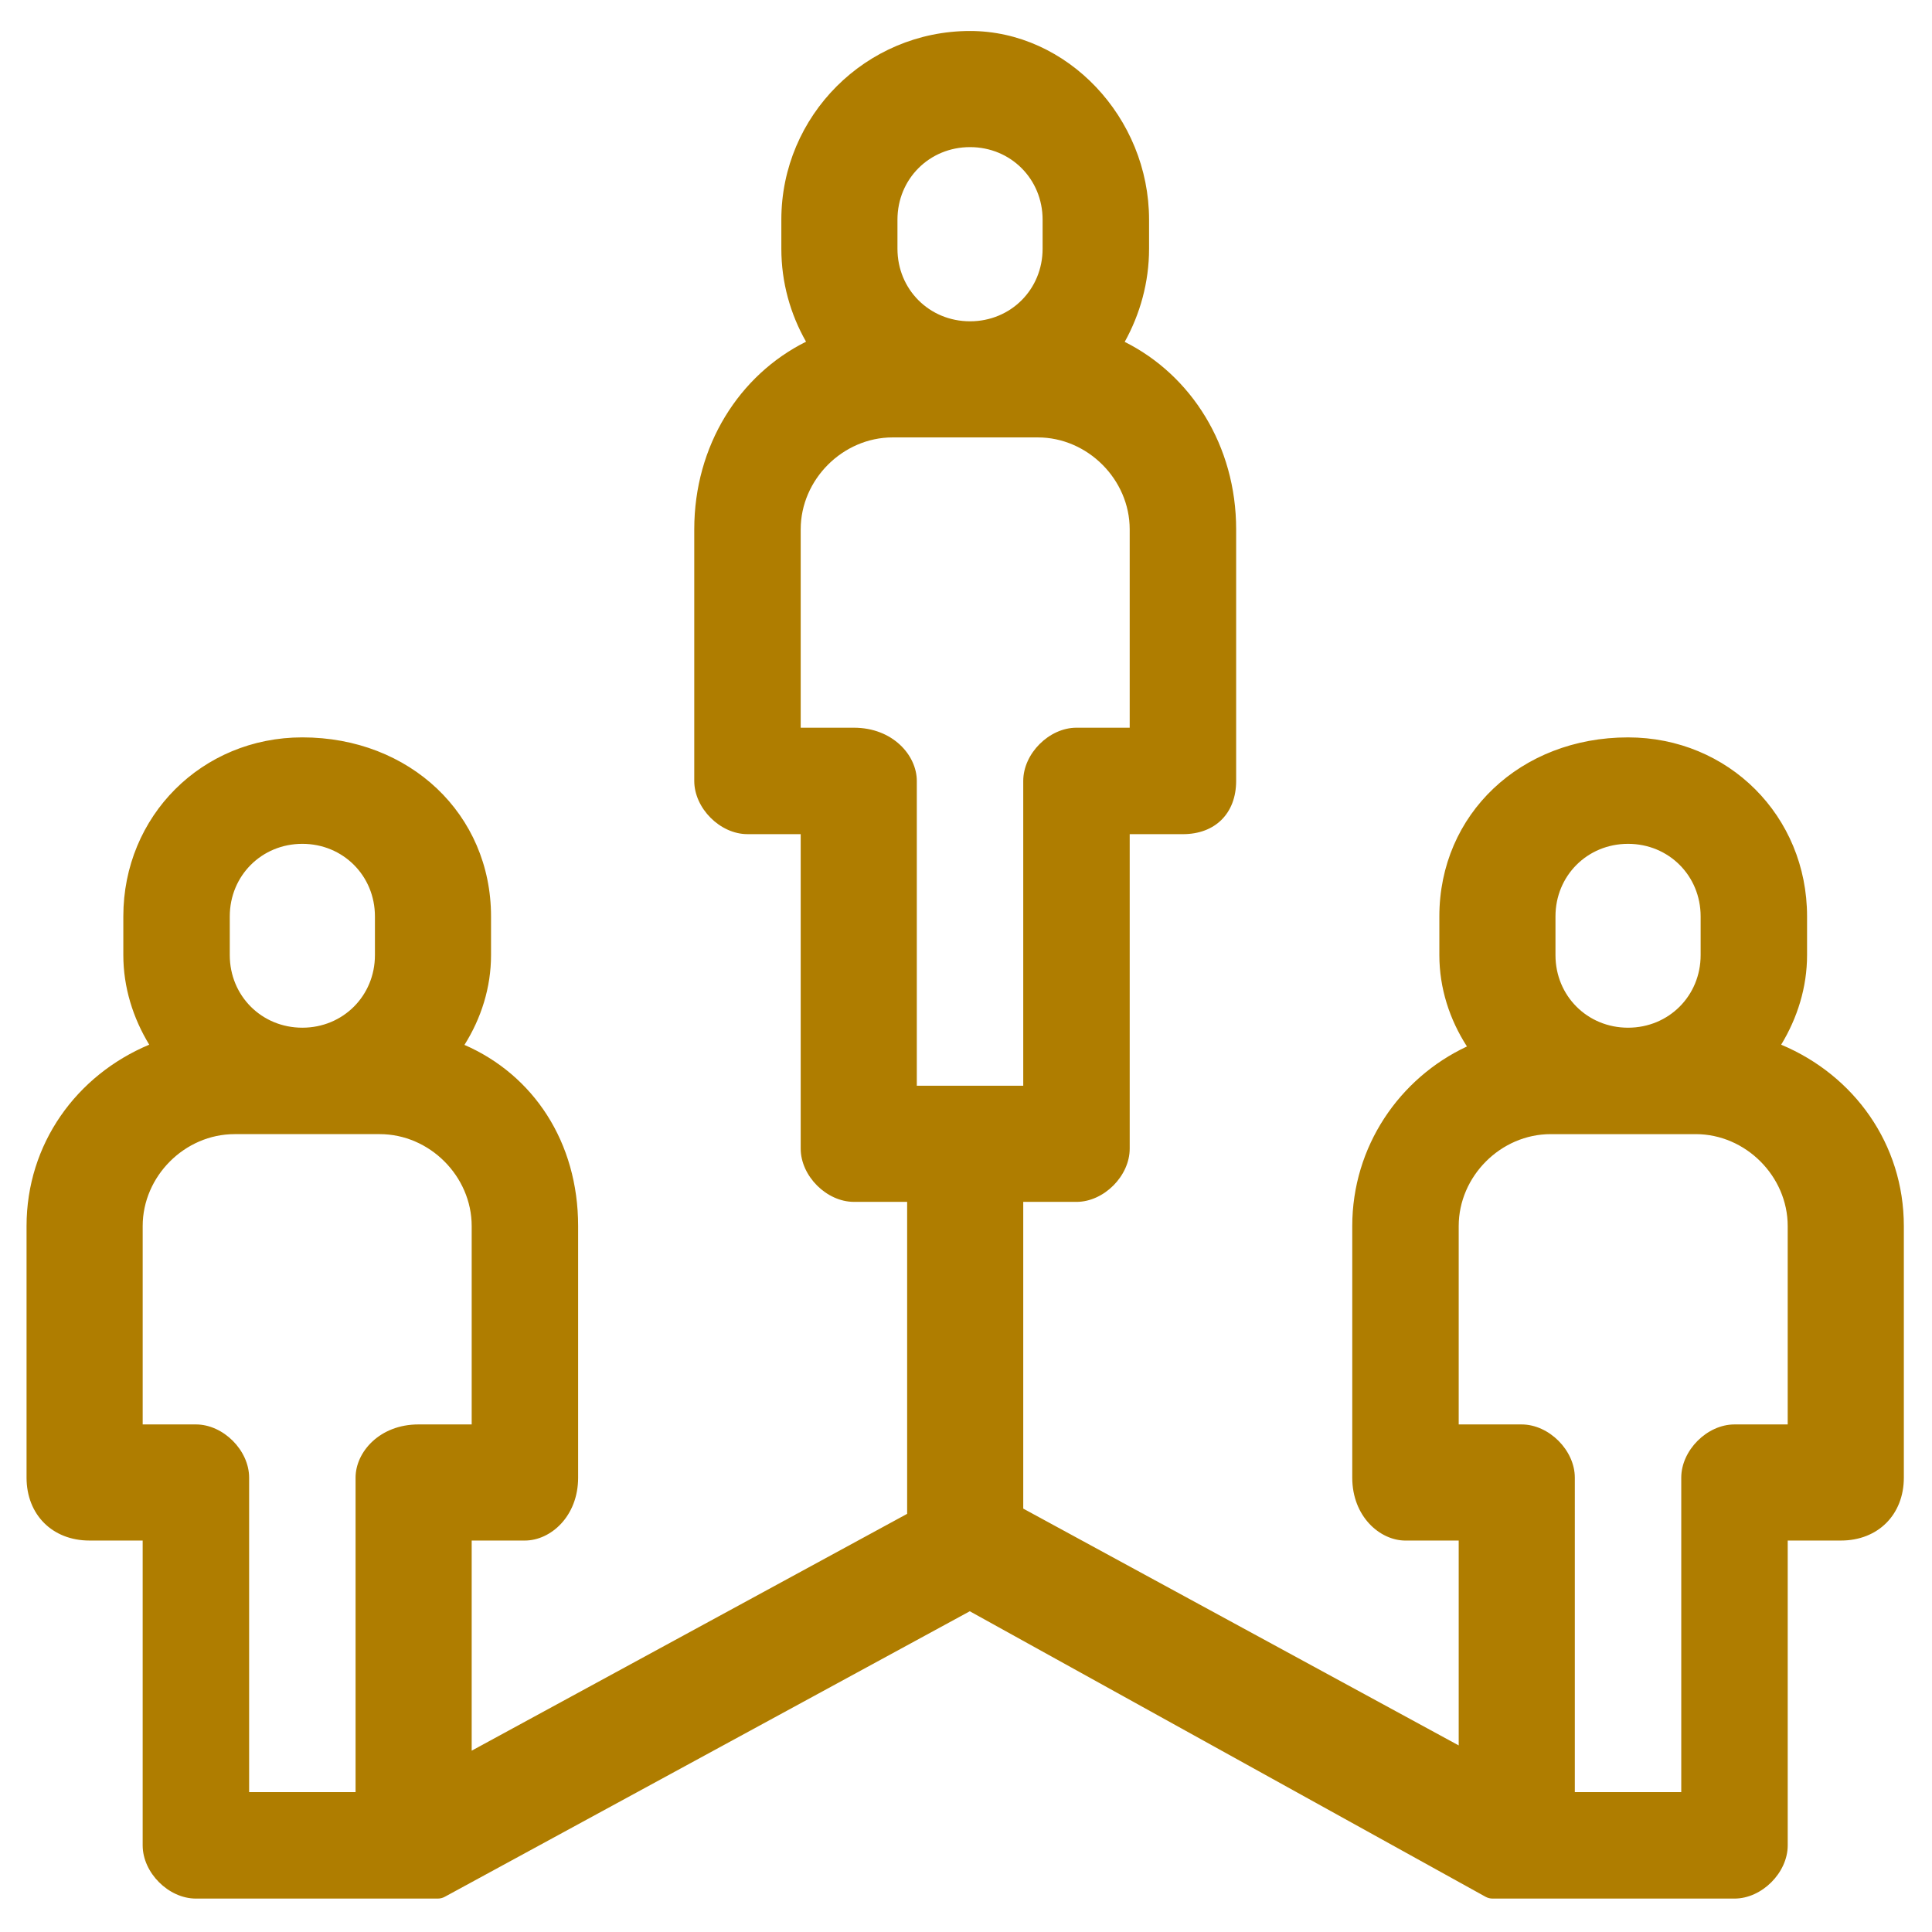
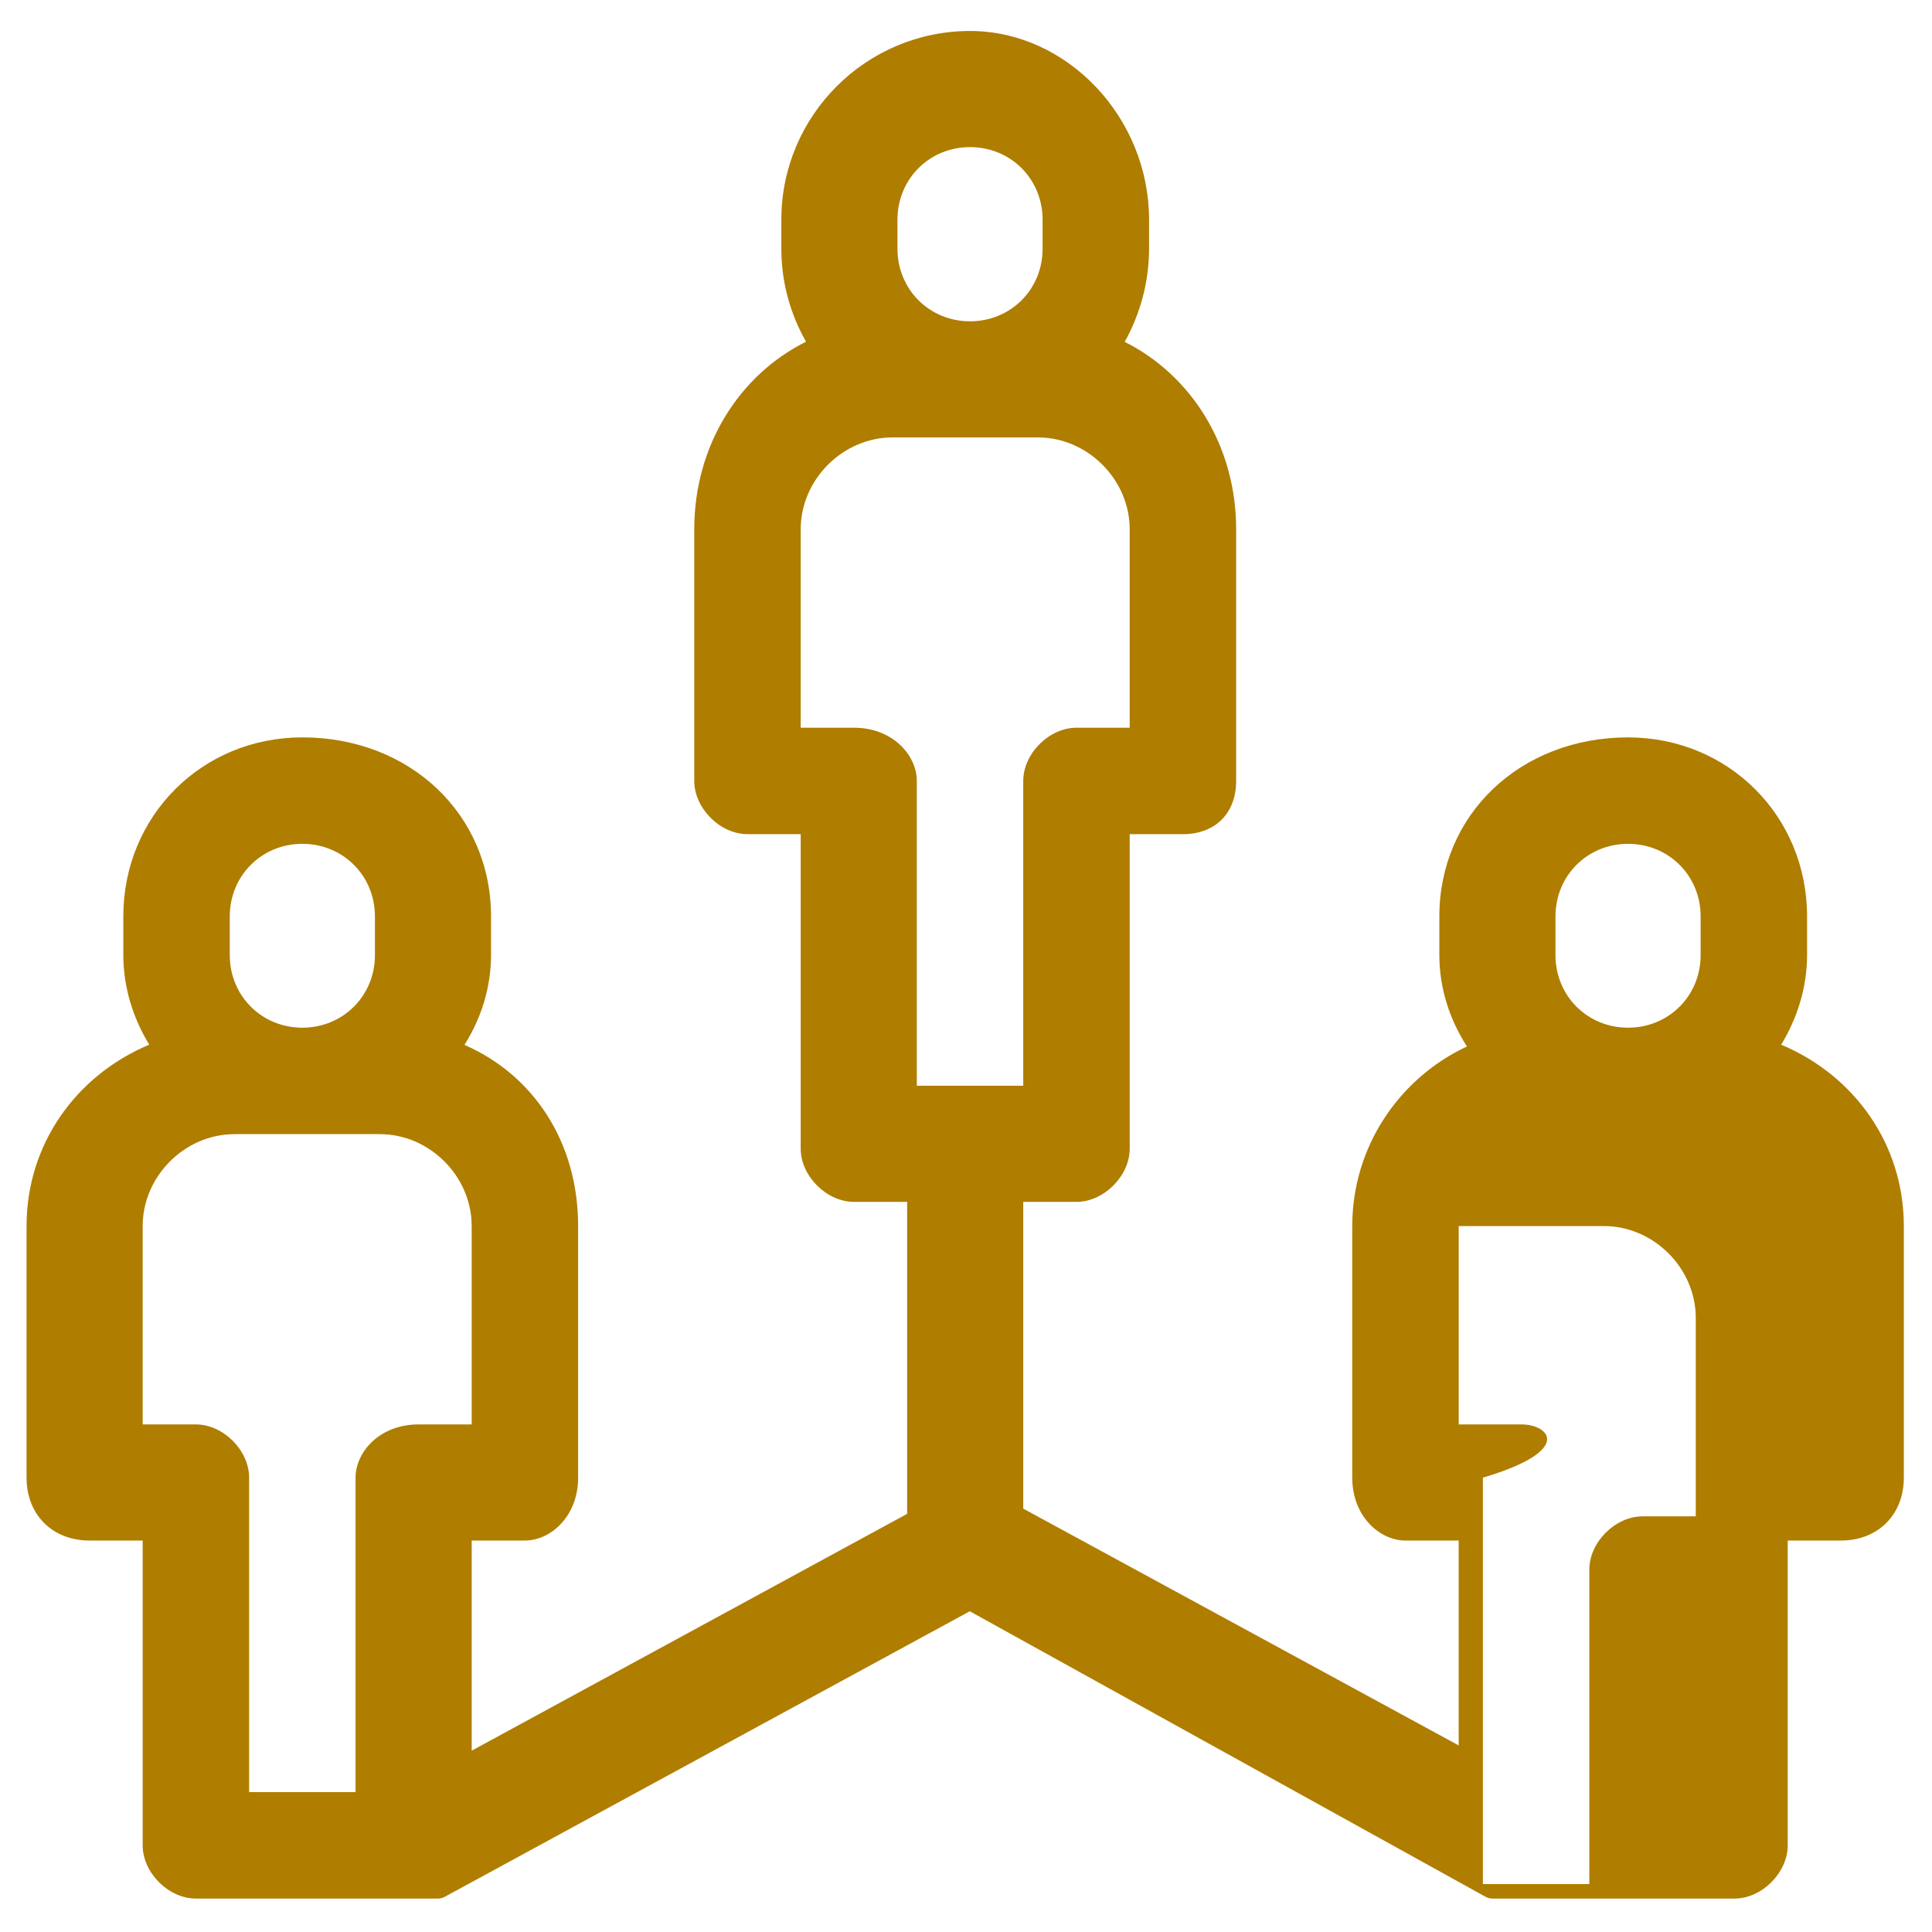
<svg xmlns="http://www.w3.org/2000/svg" version="1.0" id="圖層_1" x="0px" y="0px" width="300px" height="300px" viewBox="0 0 300 300" enable-background="new 0 0 300 300" xml:space="preserve">
-   <path fill="#AF7D00" d="M276.578,162.22c2.522-4.151,4.022-8.92,4.022-13.91v-6.01c0-15.587-12.21-27.798-27.798-27.798  c-16.705,0-29.3,11.949-29.3,27.798v6.01c0,5.145,1.592,9.999,4.285,14.185c-10.502,4.913-17.809,15.551-17.809,27.889v39.067  c0,6.032,4.29,9.767,8.265,9.767h8.264v31.81l-67.617-36.771v-47.629h8.266c4.247,0,8.264-4.017,8.264-8.265v-48.834h8.265  c5.02,0,8.264-3.244,8.264-8.264V82.196c0-13-6.985-23.945-17.306-29.109c2.386-4.3,3.783-9.243,3.783-14.467v-4.508  c0-15.883-12.73-29.3-27.798-29.3c-16.157,0-29.302,13.144-29.302,29.3v4.508c0,5.25,1.409,10.172,3.836,14.439  c-10.349,5.151-17.358,16.115-17.358,29.136v39.067c0,4.248,4.016,8.264,8.263,8.264h8.265v48.834c0,4.248,4.016,8.265,8.264,8.265  h8.264v48.444l-67.617,36.775v-32.629h8.264c3.975,0,8.264-3.734,8.264-9.767v-39.067c0-13.054-6.947-23.463-17.651-28.129  c2.597-4.13,4.127-8.899,4.127-13.944v-6.01c0-15.849-12.595-27.798-29.3-27.798c-15.588,0-27.798,12.21-27.798,27.798v6.01  c0,4.99,1.5,9.759,4.023,13.91c-11.317,4.74-19.049,15.425-19.049,28.163v39.067c0,5.751,4.015,9.767,9.767,9.767h8.264v47.332  c0,4.247,4.016,8.264,8.264,8.264h34.56h3.004c0.376,0,0.747-0.093,1.077-0.274l81.528-44.34l80.086,44.332  c0.335,0.186,0.711,0.282,1.093,0.282h4.508h33.057c4.248,0,8.264-4.017,8.264-8.264v-47.332h8.265c5.751,0,9.767-4.016,9.767-9.767  v-39.067C295.627,177.645,287.896,166.96,276.578,162.22z M35.679,142.3c0-6.32,4.95-11.27,11.27-11.27s11.27,4.95,11.27,11.27v6.01  c0,6.32-4.95,11.271-11.27,11.271s-11.27-4.95-11.27-11.271V142.3z M58.969,176.108c7.737,0,14.274,6.536,14.274,14.274v30.803  h-8.264c-6.033,0-9.767,4.288-9.767,8.265v48.833H38.684V229.45c0-4.249-4.016-8.265-8.264-8.265h-8.264v-30.803  c0-7.738,6.537-14.274,14.274-14.274H58.969z M252.803,131.03c6.321,0,11.271,4.95,11.271,11.27v6.01  c0,6.32-4.949,11.271-11.271,11.271c-6.32,0-11.269-4.95-11.269-11.271v-6.01C241.534,135.98,246.482,131.03,252.803,131.03z   M236.275,221.186h-9.768v-30.803c0-7.738,6.538-14.274,14.274-14.274h22.539c7.738,0,14.274,6.536,14.274,14.274v30.803h-8.264  c-4.248,0-8.265,4.016-8.265,8.265v48.833h-16.528V229.45C244.539,225.201,240.523,221.186,236.275,221.186z M150.627,22.844  c6.32,0,11.268,4.95,11.268,11.269v4.508c0,6.321-4.948,11.27-11.268,11.27c-6.321,0-11.27-4.949-11.27-11.27v-4.508  C139.357,27.793,144.307,22.844,150.627,22.844z M132.596,112.999h-8.264V82.196c0-7.737,6.537-14.275,14.274-14.275h22.539  c7.738,0,14.274,6.538,14.274,14.275v30.803h-8.264c-4.248,0-8.266,4.017-8.266,8.264v47.332h-16.527v-47.332  C142.363,117.288,138.629,112.999,132.596,112.999z" />
+   <path fill="#AF7D00" d="M276.578,162.22c2.522-4.151,4.022-8.92,4.022-13.91v-6.01c0-15.587-12.21-27.798-27.798-27.798  c-16.705,0-29.3,11.949-29.3,27.798v6.01c0,5.145,1.592,9.999,4.285,14.185c-10.502,4.913-17.809,15.551-17.809,27.889v39.067  c0,6.032,4.29,9.767,8.265,9.767h8.264v31.81l-67.617-36.771v-47.629h8.266c4.247,0,8.264-4.017,8.264-8.265v-48.834h8.265  c5.02,0,8.264-3.244,8.264-8.264V82.196c0-13-6.985-23.945-17.306-29.109c2.386-4.3,3.783-9.243,3.783-14.467v-4.508  c0-15.883-12.73-29.3-27.798-29.3c-16.157,0-29.302,13.144-29.302,29.3v4.508c0,5.25,1.409,10.172,3.836,14.439  c-10.349,5.151-17.358,16.115-17.358,29.136v39.067c0,4.248,4.016,8.264,8.263,8.264h8.265v48.834c0,4.248,4.016,8.265,8.264,8.265  h8.264v48.444l-67.617,36.775v-32.629h8.264c3.975,0,8.264-3.734,8.264-9.767v-39.067c0-13.054-6.947-23.463-17.651-28.129  c2.597-4.13,4.127-8.899,4.127-13.944v-6.01c0-15.849-12.595-27.798-29.3-27.798c-15.588,0-27.798,12.21-27.798,27.798v6.01  c0,4.99,1.5,9.759,4.023,13.91c-11.317,4.74-19.049,15.425-19.049,28.163v39.067c0,5.751,4.015,9.767,9.767,9.767h8.264v47.332  c0,4.247,4.016,8.264,8.264,8.264h34.56h3.004c0.376,0,0.747-0.093,1.077-0.274l81.528-44.34l80.086,44.332  c0.335,0.186,0.711,0.282,1.093,0.282h4.508h33.057c4.248,0,8.264-4.017,8.264-8.264v-47.332h8.265c5.751,0,9.767-4.016,9.767-9.767  v-39.067C295.627,177.645,287.896,166.96,276.578,162.22z M35.679,142.3c0-6.32,4.95-11.27,11.27-11.27s11.27,4.95,11.27,11.27v6.01  c0,6.32-4.95,11.271-11.27,11.271s-11.27-4.95-11.27-11.271V142.3z M58.969,176.108c7.737,0,14.274,6.536,14.274,14.274v30.803  h-8.264c-6.033,0-9.767,4.288-9.767,8.265v48.833H38.684V229.45c0-4.249-4.016-8.265-8.264-8.265h-8.264v-30.803  c0-7.738,6.537-14.274,14.274-14.274H58.969z M252.803,131.03c6.321,0,11.271,4.95,11.271,11.27v6.01  c0,6.32-4.949,11.271-11.271,11.271c-6.32,0-11.269-4.95-11.269-11.271v-6.01C241.534,135.98,246.482,131.03,252.803,131.03z   M236.275,221.186h-9.768v-30.803h22.539c7.738,0,14.274,6.536,14.274,14.274v30.803h-8.264  c-4.248,0-8.265,4.016-8.265,8.265v48.833h-16.528V229.45C244.539,225.201,240.523,221.186,236.275,221.186z M150.627,22.844  c6.32,0,11.268,4.95,11.268,11.269v4.508c0,6.321-4.948,11.27-11.268,11.27c-6.321,0-11.27-4.949-11.27-11.27v-4.508  C139.357,27.793,144.307,22.844,150.627,22.844z M132.596,112.999h-8.264V82.196c0-7.737,6.537-14.275,14.274-14.275h22.539  c7.738,0,14.274,6.538,14.274,14.275v30.803h-8.264c-4.248,0-8.266,4.017-8.266,8.264v47.332h-16.527v-47.332  C142.363,117.288,138.629,112.999,132.596,112.999z" />
</svg>